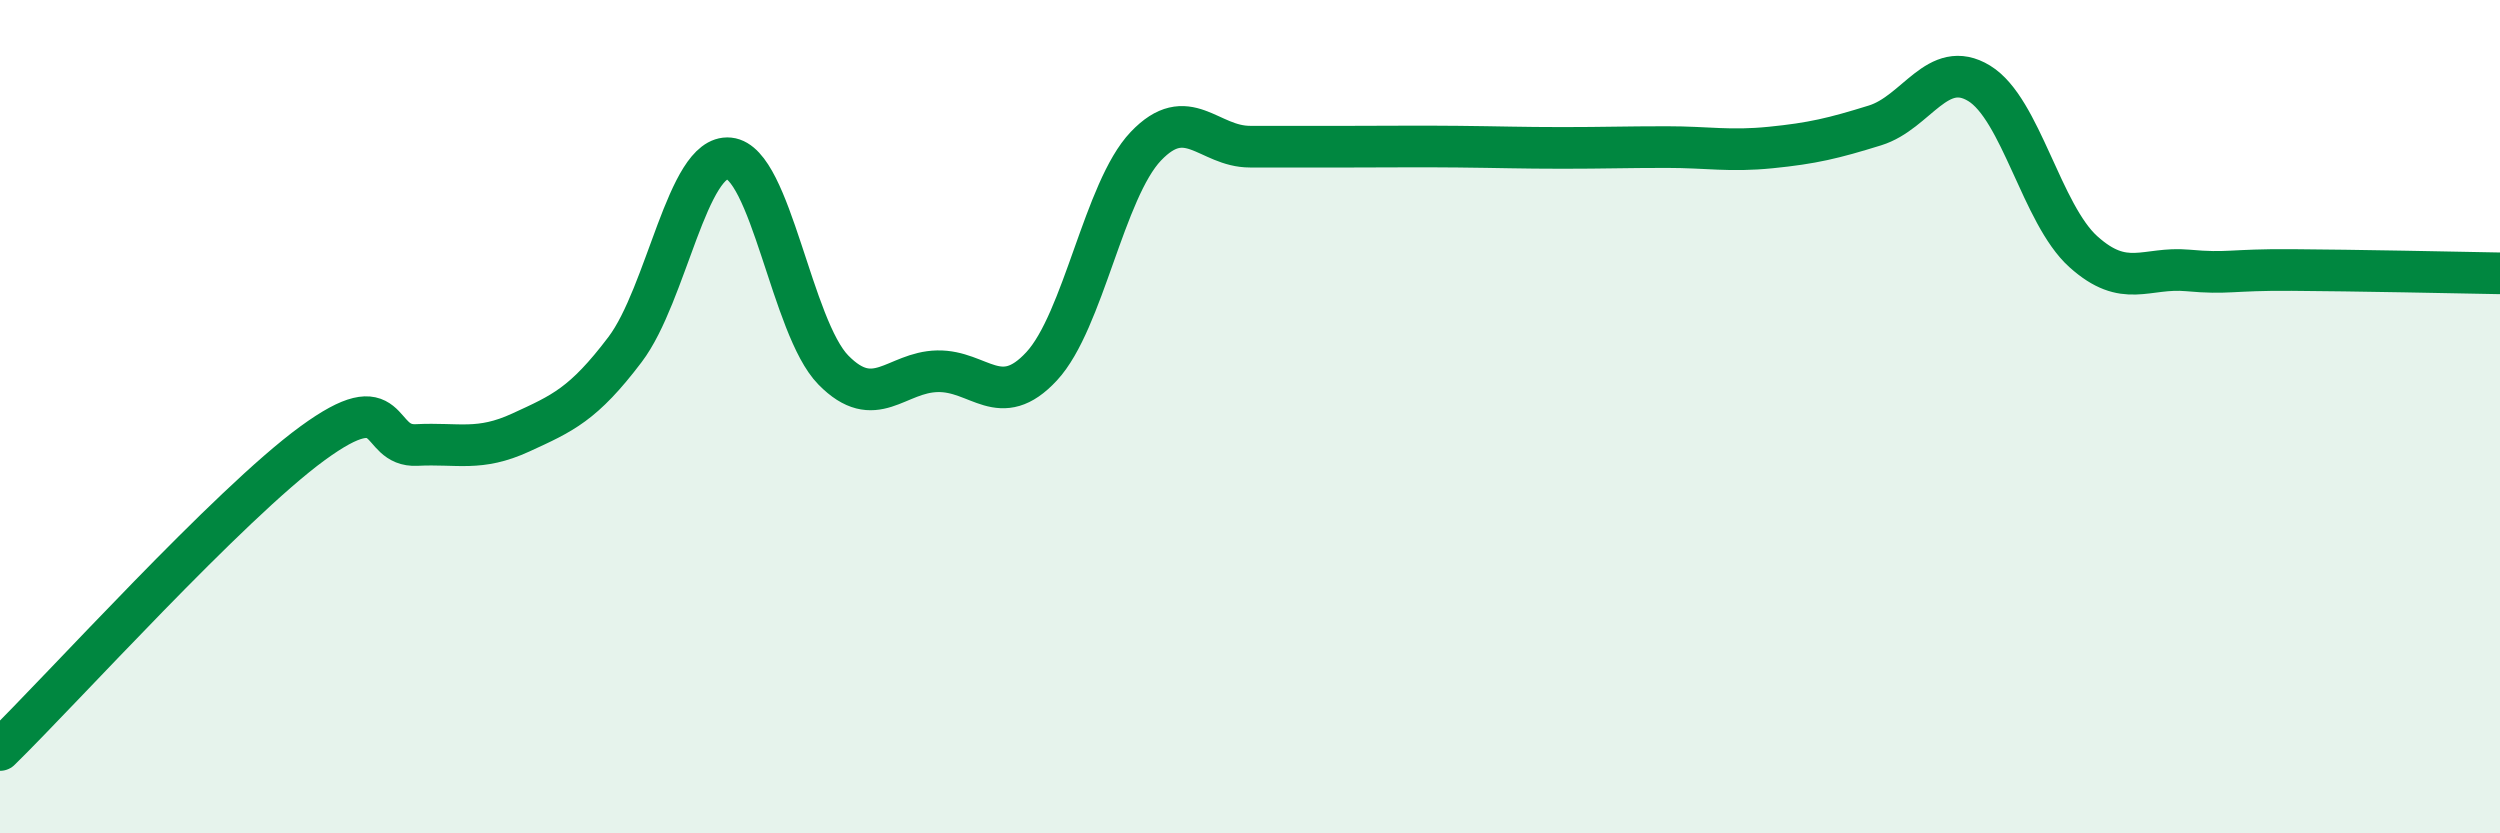
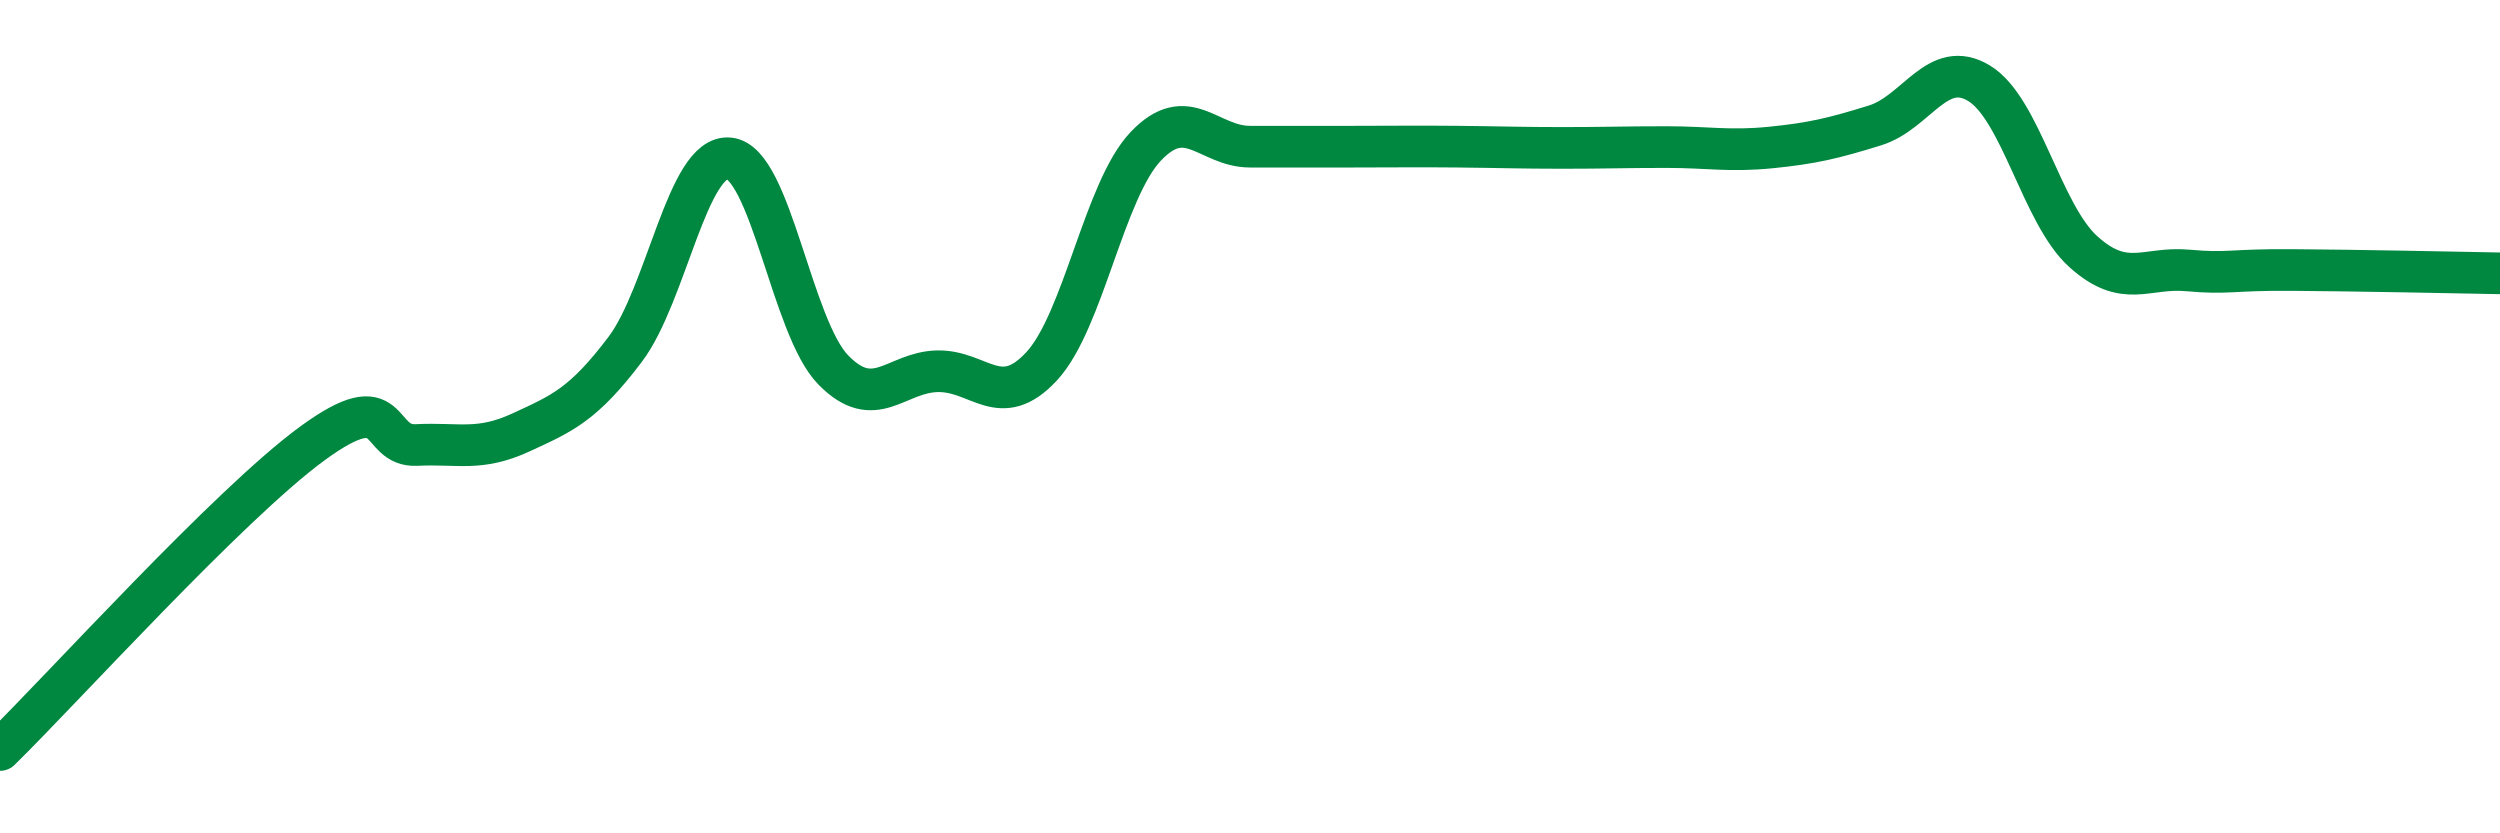
<svg xmlns="http://www.w3.org/2000/svg" width="60" height="20" viewBox="0 0 60 20">
-   <path d="M 0,18 C 1.5,16.53 5.5,12.1 7.5,10.64 C 9.5,9.18 9,10.73 10,10.68 C 11,10.63 11.5,10.84 12.5,10.38 C 13.5,9.92 14,9.71 15,8.39 C 16,7.07 16.5,3.7 17.5,3.8 C 18.5,3.9 19,7.86 20,8.88 C 21,9.9 21.5,8.93 22.5,8.91 C 23.5,8.89 24,9.87 25,8.79 C 26,7.71 26.5,4.56 27.5,3.51 C 28.5,2.46 29,3.52 30,3.52 C 31,3.52 31.5,3.52 32.5,3.52 C 33.5,3.52 34,3.51 35,3.52 C 36,3.53 36.5,3.55 37.5,3.55 C 38.5,3.55 39,3.53 40,3.53 C 41,3.53 41.5,3.64 42.5,3.54 C 43.5,3.44 44,3.32 45,3.01 C 46,2.7 46.5,1.39 47.5,2 C 48.5,2.61 49,5.14 50,6.04 C 51,6.94 51.5,6.4 52.5,6.49 C 53.5,6.58 53.5,6.47 55,6.48 C 56.5,6.49 59,6.54 60,6.56L60 20L0 20Z" fill="#008740" opacity="0.1" stroke-linecap="round" stroke-linejoin="round" />
  <path d="M 0,18 C 1.5,16.53 5.5,12.1 7.5,10.64 C 9.5,9.18 9,10.73 10,10.68 C 11,10.63 11.5,10.84 12.5,10.38 C 13.5,9.92 14,9.71 15,8.39 C 16,7.07 16.5,3.7 17.5,3.8 C 18.5,3.9 19,7.86 20,8.88 C 21,9.9 21.5,8.93 22.5,8.91 C 23.5,8.89 24,9.87 25,8.79 C 26,7.71 26.5,4.56 27.5,3.51 C 28.5,2.46 29,3.52 30,3.52 C 31,3.52 31.5,3.52 32.5,3.52 C 33.5,3.52 34,3.51 35,3.52 C 36,3.53 36.5,3.55 37.5,3.55 C 38.5,3.55 39,3.53 40,3.53 C 41,3.53 41.5,3.64 42.5,3.54 C 43.5,3.44 44,3.32 45,3.01 C 46,2.7 46.5,1.39 47.5,2 C 48.5,2.61 49,5.14 50,6.04 C 51,6.94 51.5,6.4 52.5,6.49 C 53.5,6.58 53.5,6.47 55,6.48 C 56.5,6.49 59,6.54 60,6.56" stroke="#008740" stroke-width="1" fill="none" stroke-linecap="round" stroke-linejoin="round" />
</svg>